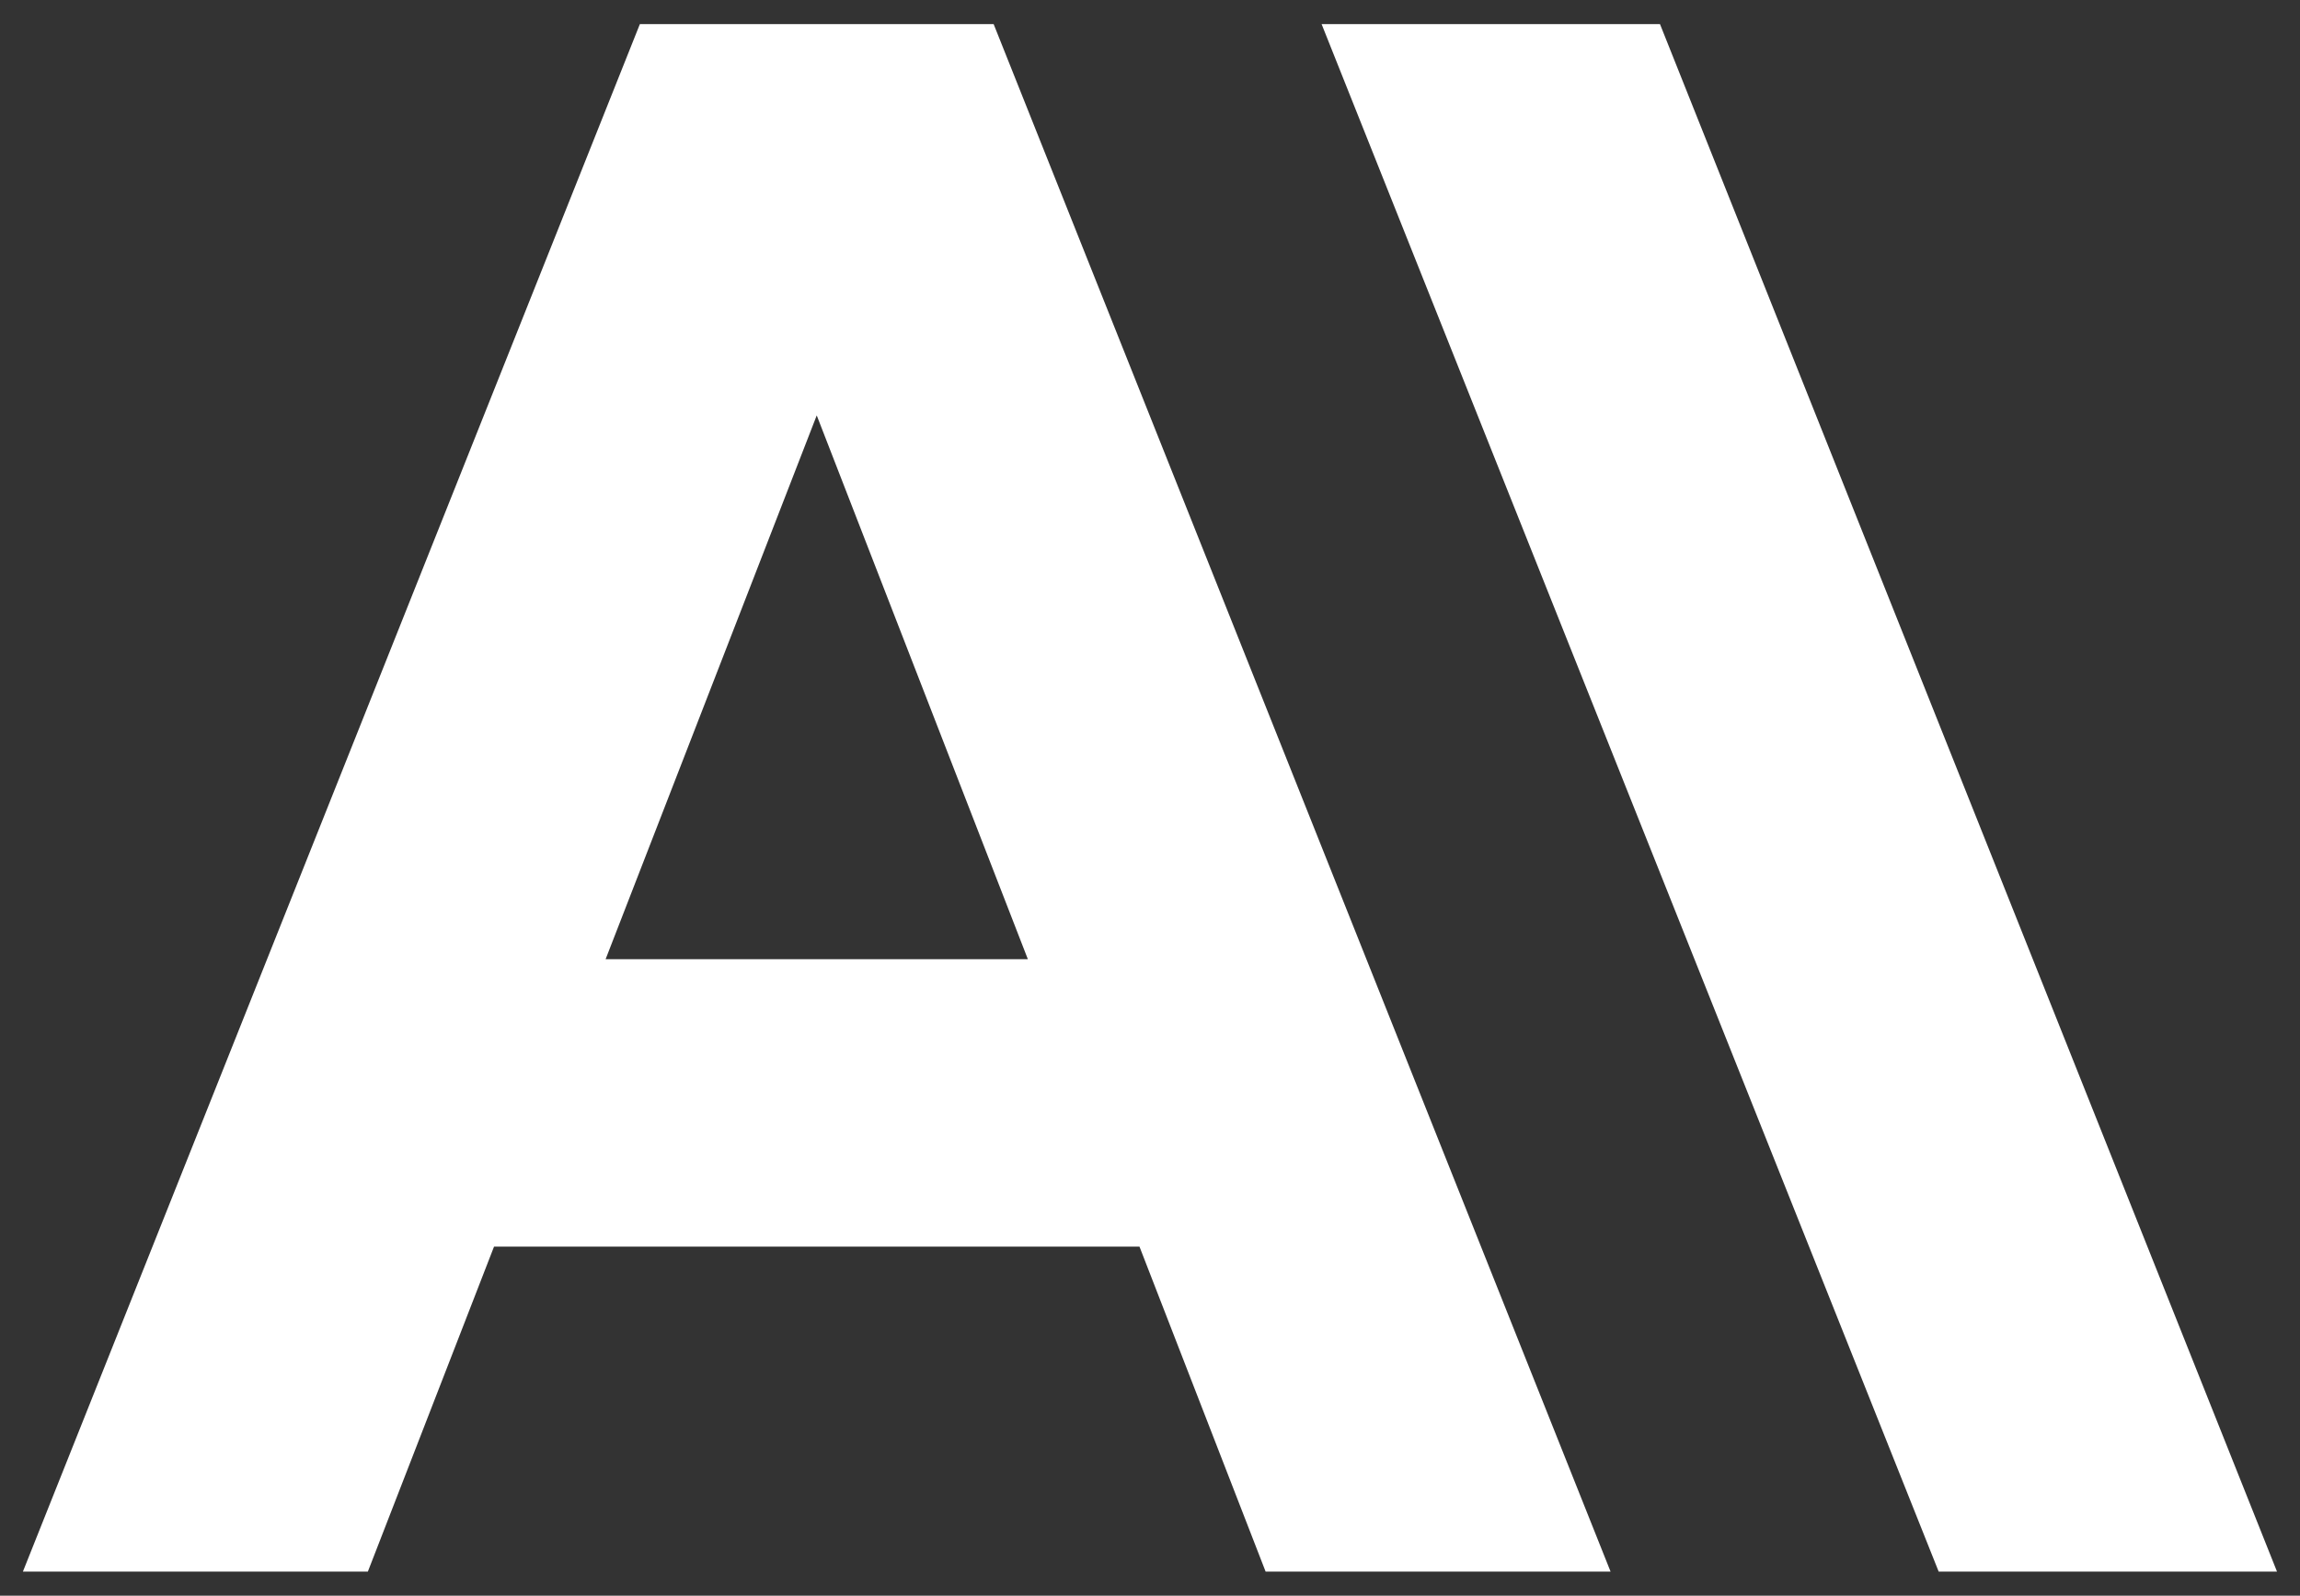
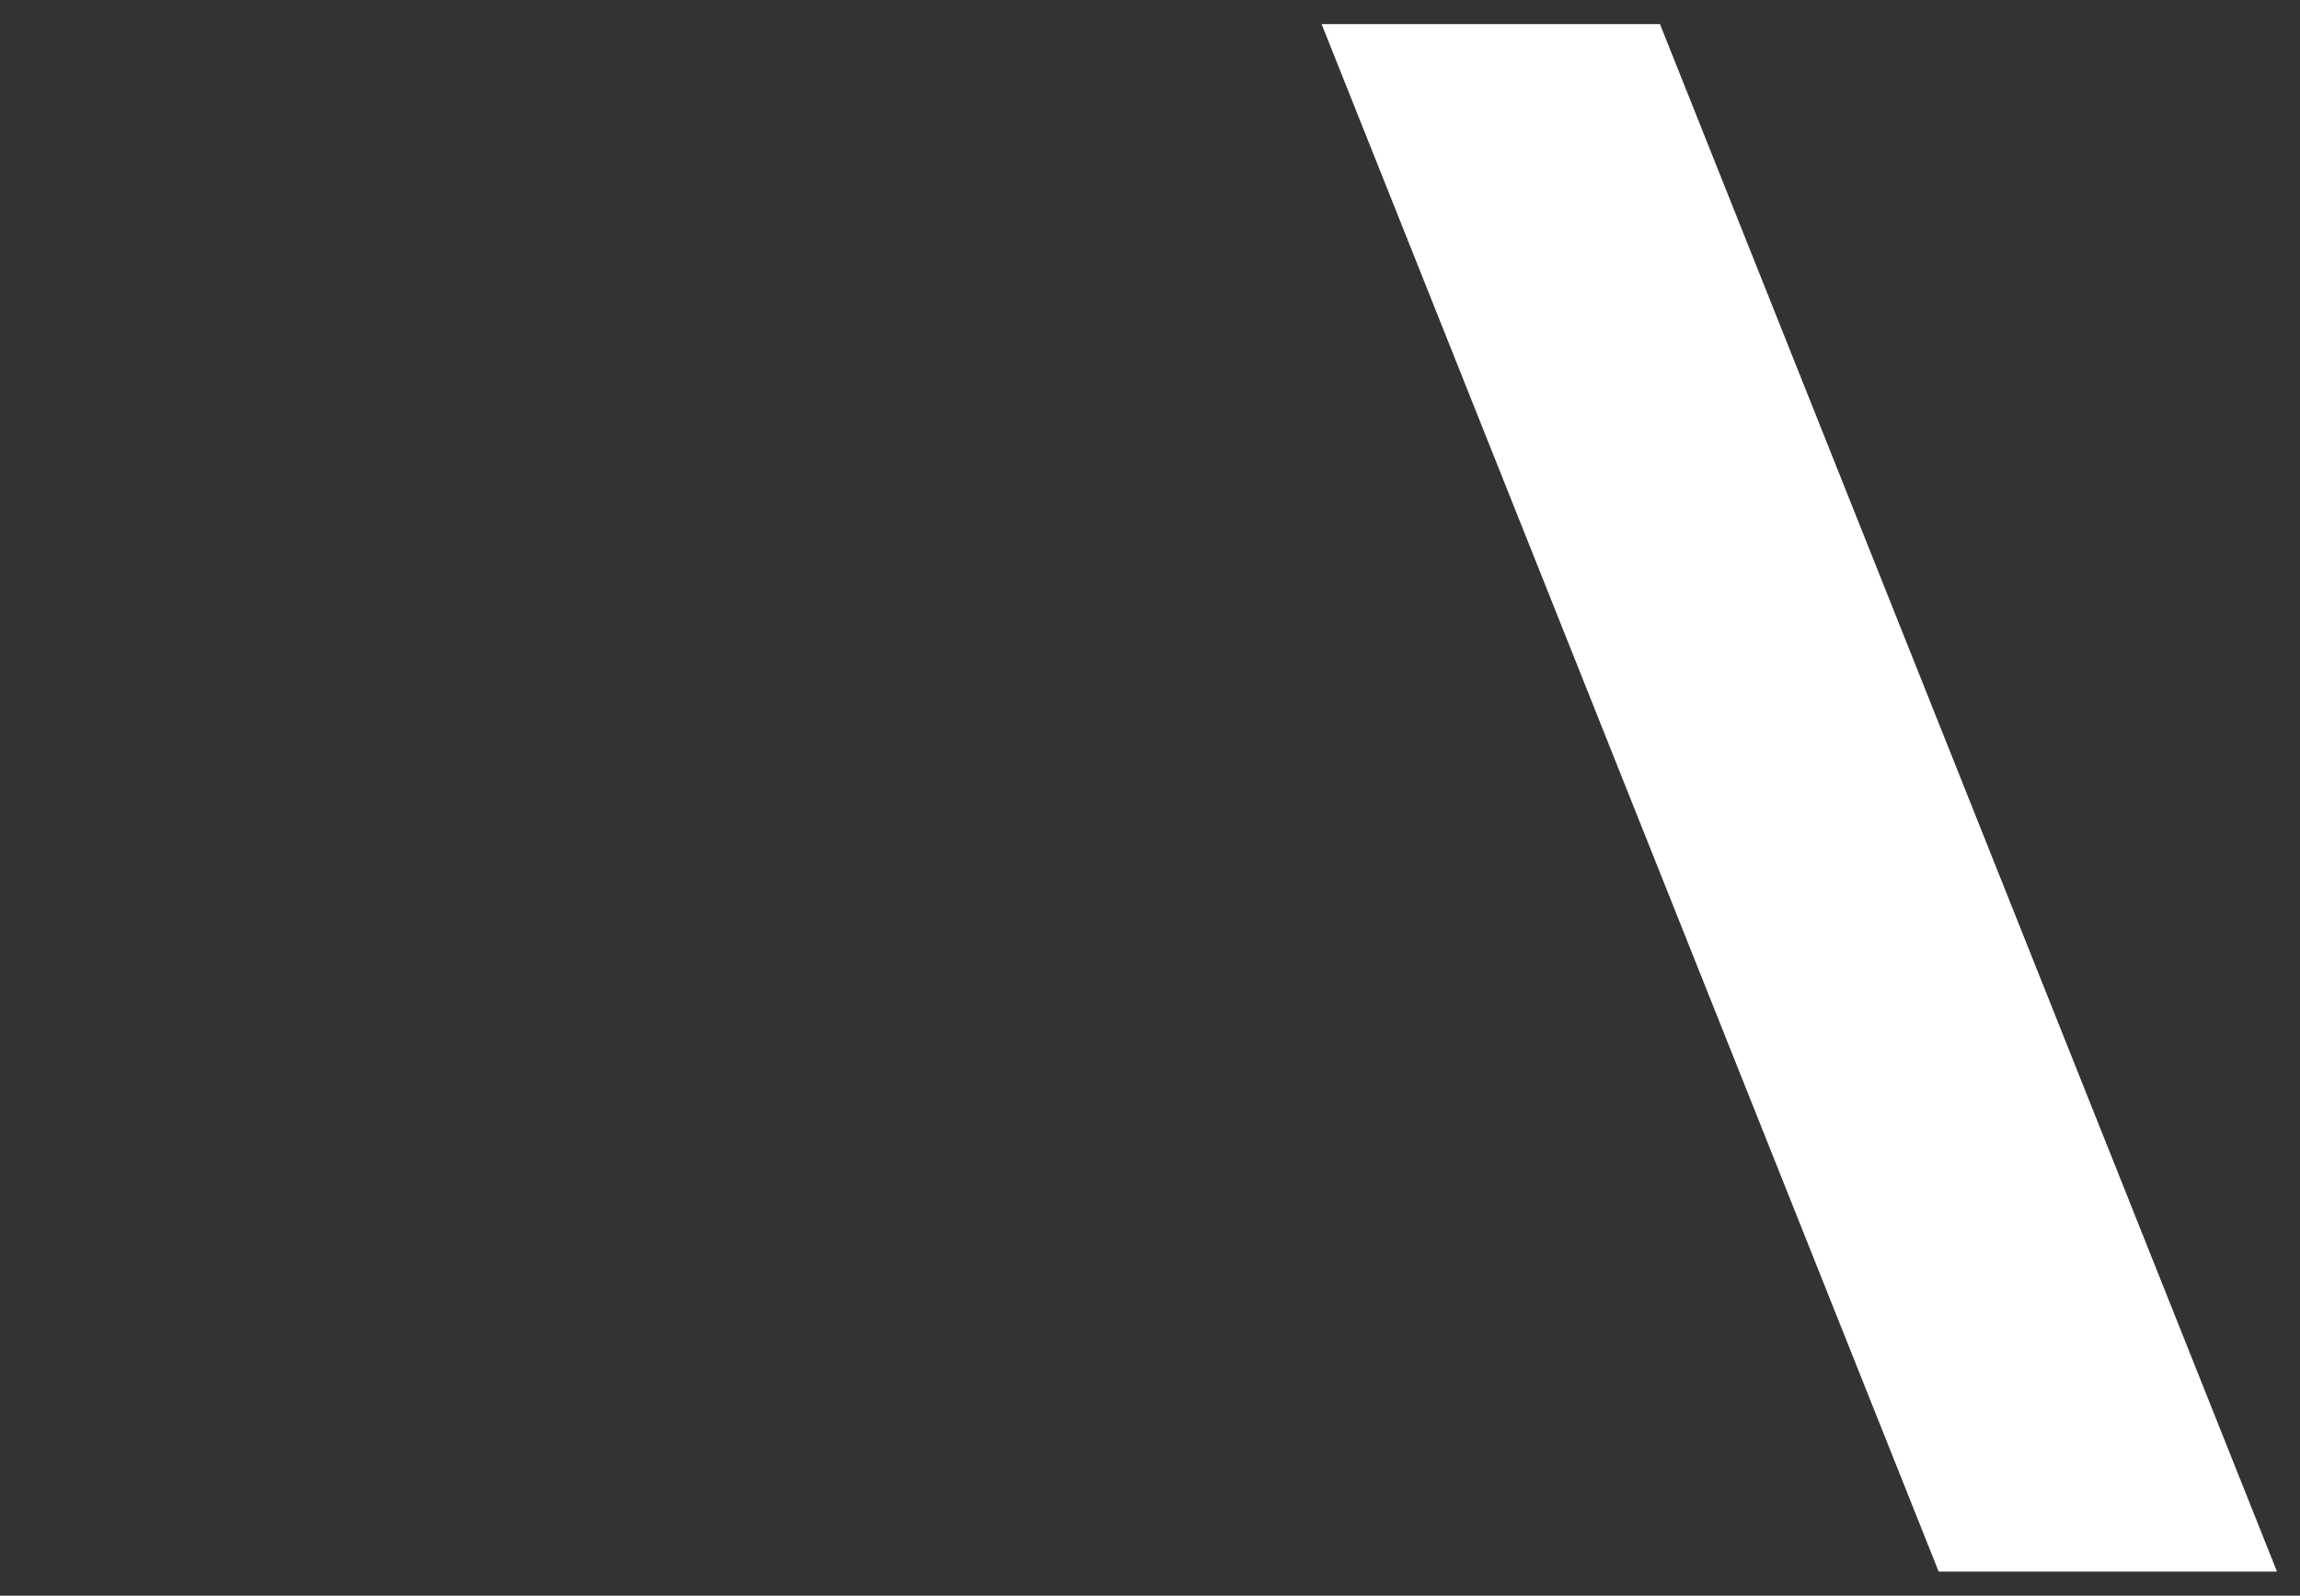
<svg xmlns="http://www.w3.org/2000/svg" width="49" height="34" viewBox="0 0 49 34" fill="none">
  <rect x="0" y="0" width="49" height="34" fill="#333333" stroke="none" />
  <path d="M28.156 0.514L41.302 33.486H48.51L35.365 0.514H28.156Z" fill="white" />
-   <path d="M12.902 20.438L17.4 8.851L21.898 20.438H12.902ZM13.632 0.514L0.488 33.486H7.837L10.525 26.562H24.276L26.963 33.486H34.312L21.169 0.514H13.632Z" fill="white" />
</svg>